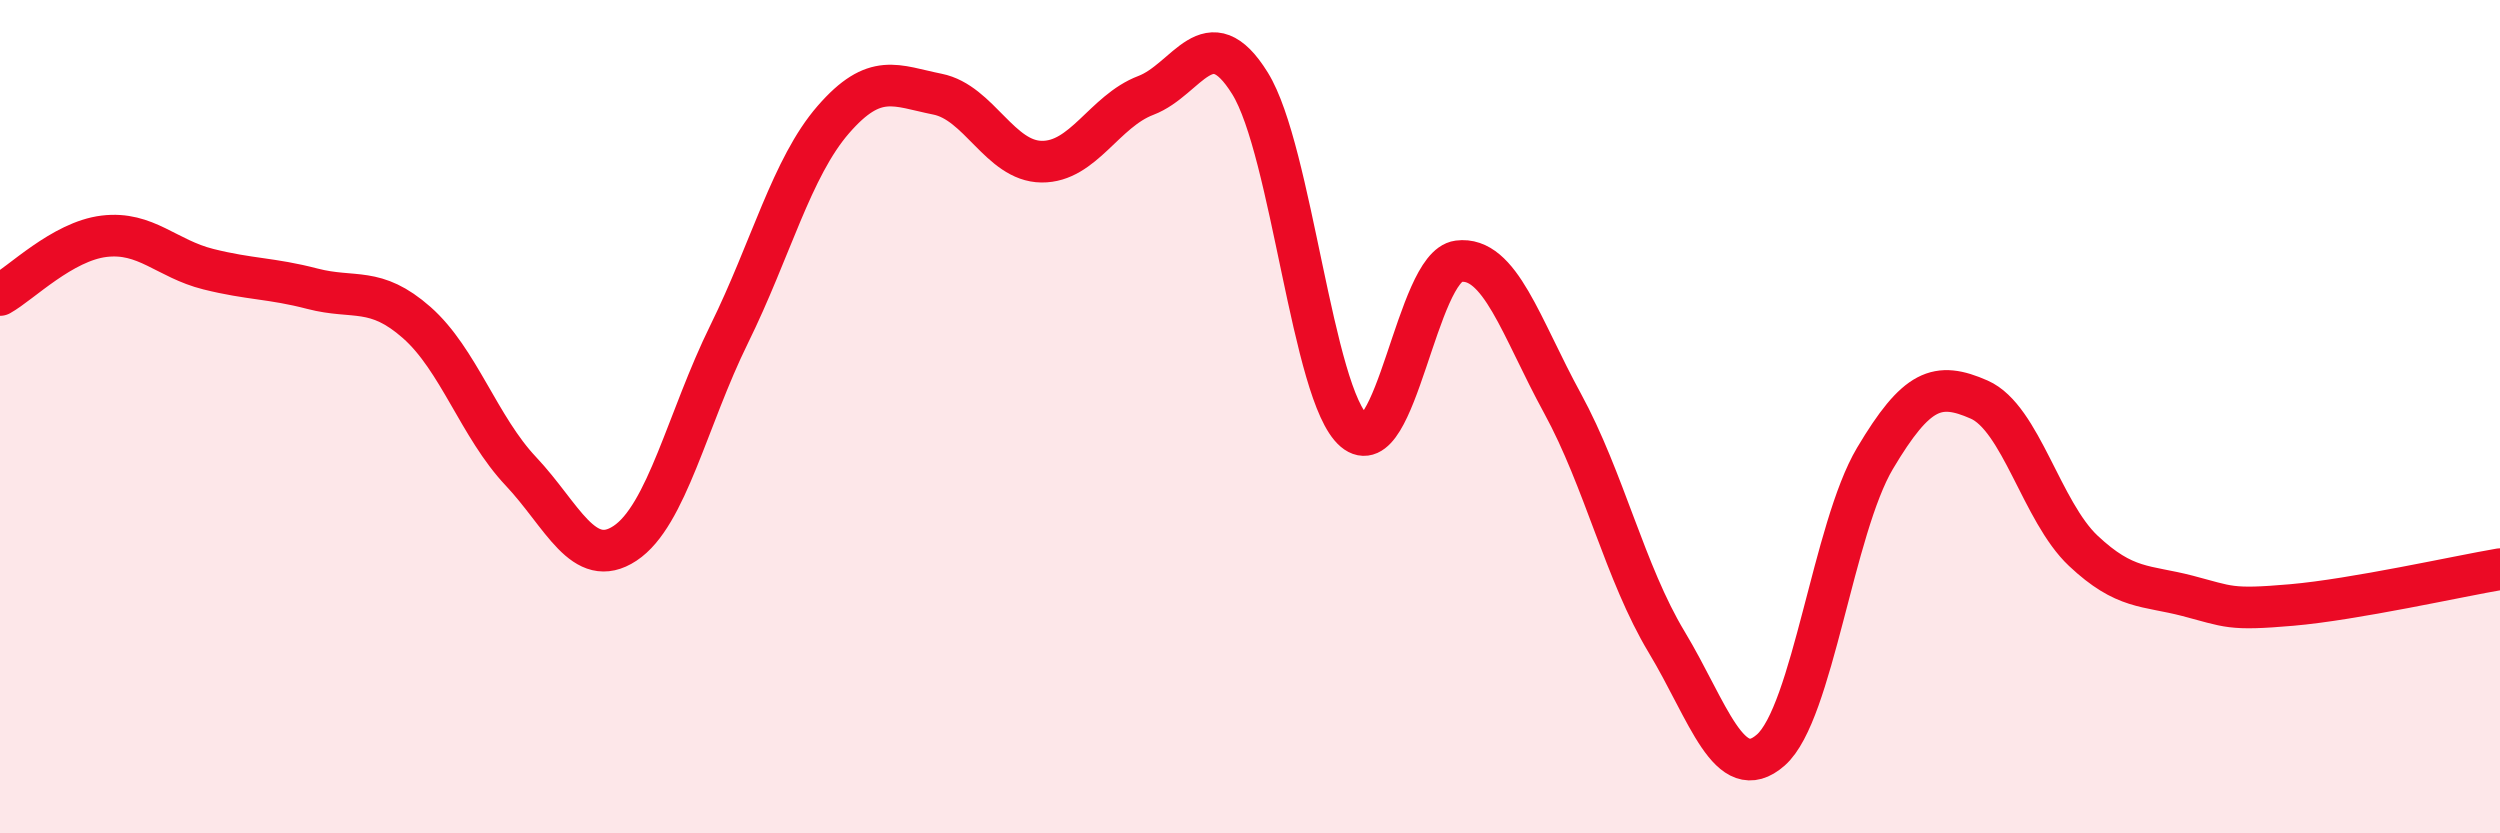
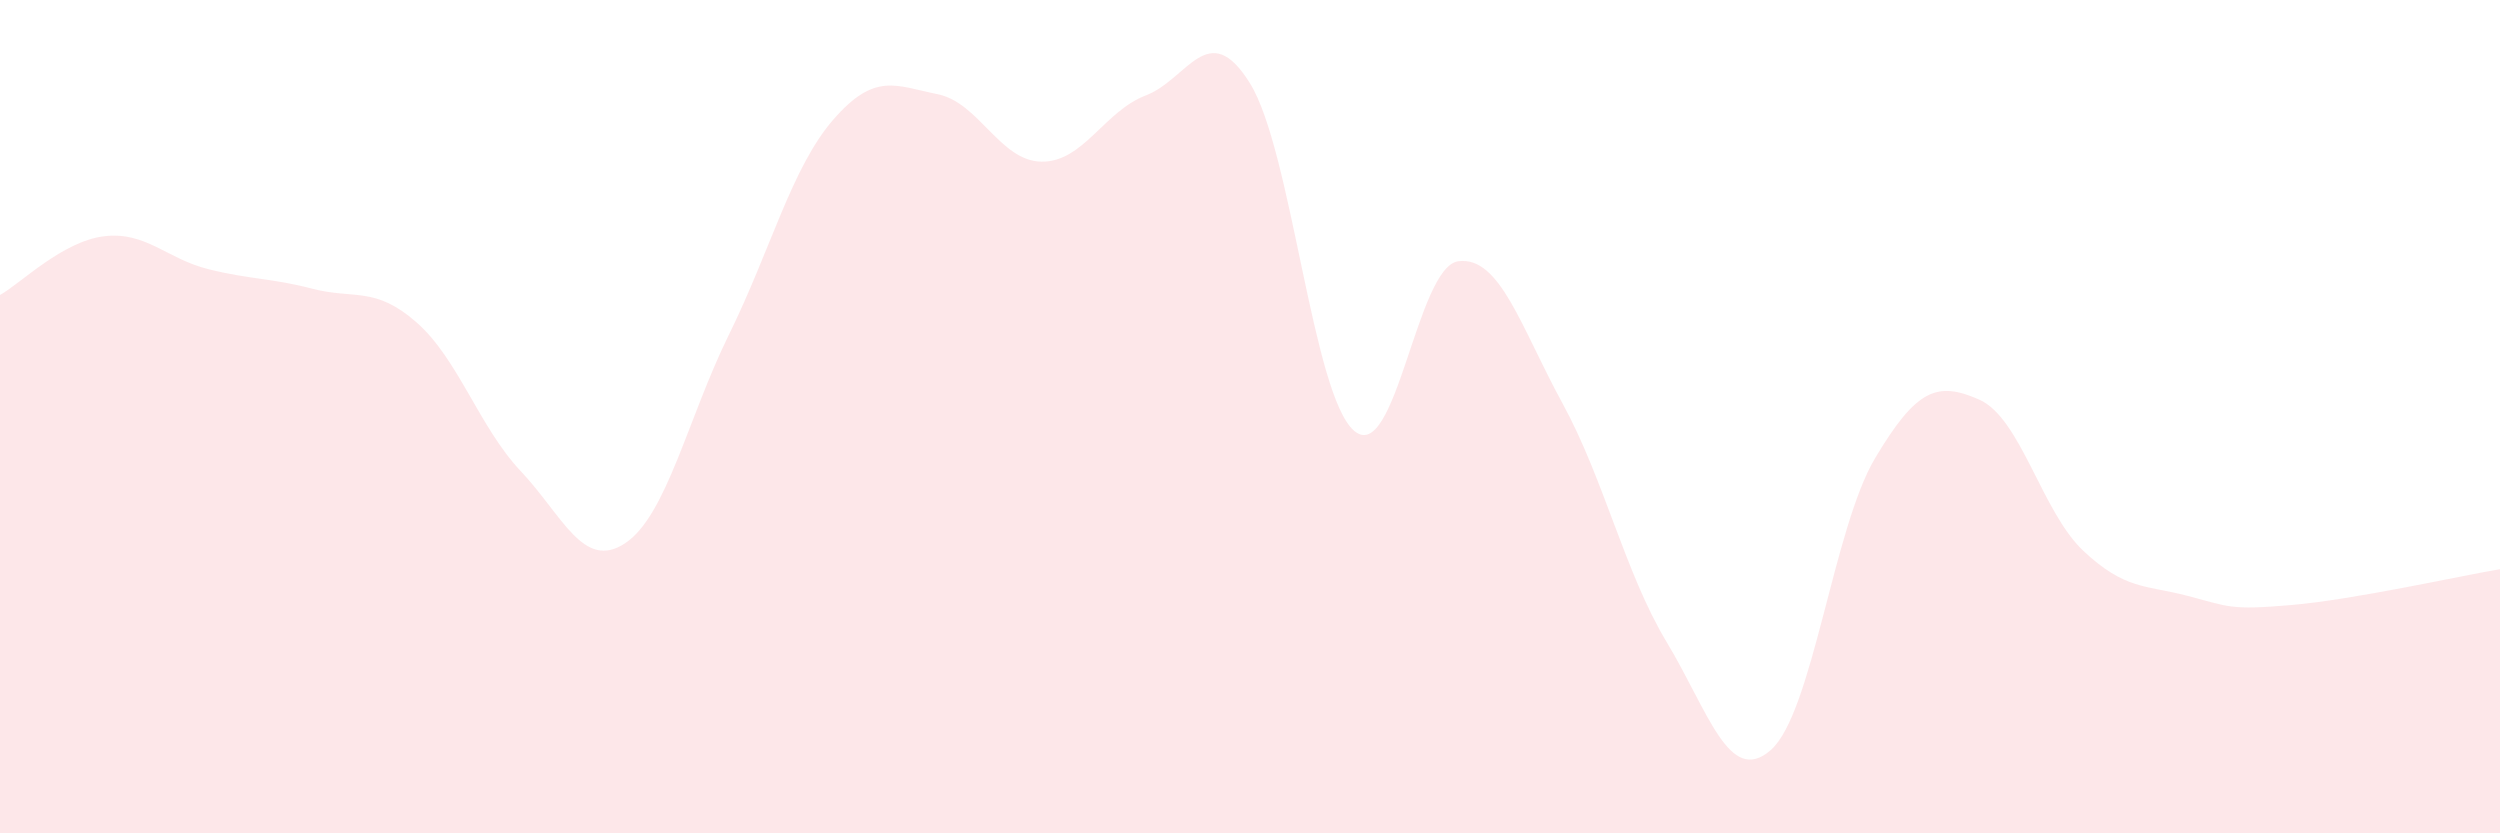
<svg xmlns="http://www.w3.org/2000/svg" width="60" height="20" viewBox="0 0 60 20">
  <path d="M 0,7.08 C 0.5,6.8 1.5,5.79 2.5,5.67 C 3.5,5.55 4,6.21 5,6.46 C 6,6.71 6.5,6.67 7.5,6.93 C 8.5,7.19 9,6.86 10,7.74 C 11,8.62 11.5,10.25 12.5,11.31 C 13.5,12.37 14,13.7 15,13.04 C 16,12.38 16.5,10.05 17.5,8.02 C 18.5,5.99 19,4.02 20,2.87 C 21,1.72 21.5,2.06 22.5,2.26 C 23.5,2.46 24,3.87 25,3.88 C 26,3.89 26.5,2.67 27.5,2.29 C 28.5,1.91 29,0.39 30,2 C 31,3.61 31.5,9.49 32.5,10.34 C 33.5,11.19 34,6.4 35,6.27 C 36,6.14 36.5,7.85 37.5,9.68 C 38.5,11.51 39,13.75 40,15.41 C 41,17.07 41.5,18.88 42.5,18 C 43.5,17.12 44,12.68 45,11 C 46,9.32 46.5,9.15 47.5,9.59 C 48.5,10.03 49,12.28 50,13.22 C 51,14.16 51.5,14.04 52.5,14.3 C 53.5,14.56 53.5,14.65 55,14.52 C 56.5,14.39 59,13.83 60,13.66L60 20L0 20Z" fill="#EB0A25" opacity="0.1" stroke-linecap="round" stroke-linejoin="round" />
-   <path d="M 0,7.08 C 0.5,6.8 1.5,5.79 2.5,5.67 C 3.5,5.55 4,6.21 5,6.46 C 6,6.71 6.5,6.67 7.5,6.93 C 8.5,7.19 9,6.86 10,7.74 C 11,8.62 11.5,10.25 12.5,11.31 C 13.5,12.37 14,13.7 15,13.04 C 16,12.38 16.5,10.05 17.5,8.02 C 18.5,5.99 19,4.02 20,2.87 C 21,1.72 21.5,2.06 22.5,2.26 C 23.5,2.46 24,3.87 25,3.88 C 26,3.89 26.5,2.67 27.5,2.29 C 28.5,1.91 29,0.39 30,2 C 31,3.61 31.5,9.49 32.5,10.34 C 33.5,11.19 34,6.4 35,6.27 C 36,6.14 36.5,7.85 37.5,9.68 C 38.5,11.51 39,13.75 40,15.41 C 41,17.07 41.5,18.88 42.5,18 C 43.5,17.12 44,12.68 45,11 C 46,9.32 46.5,9.15 47.5,9.59 C 48.5,10.03 49,12.28 50,13.22 C 51,14.16 51.5,14.04 52.5,14.3 C 53.5,14.56 53.5,14.65 55,14.52 C 56.5,14.39 59,13.83 60,13.66" stroke="#EB0A25" stroke-width="1" fill="none" stroke-linecap="round" stroke-linejoin="round" />
</svg>